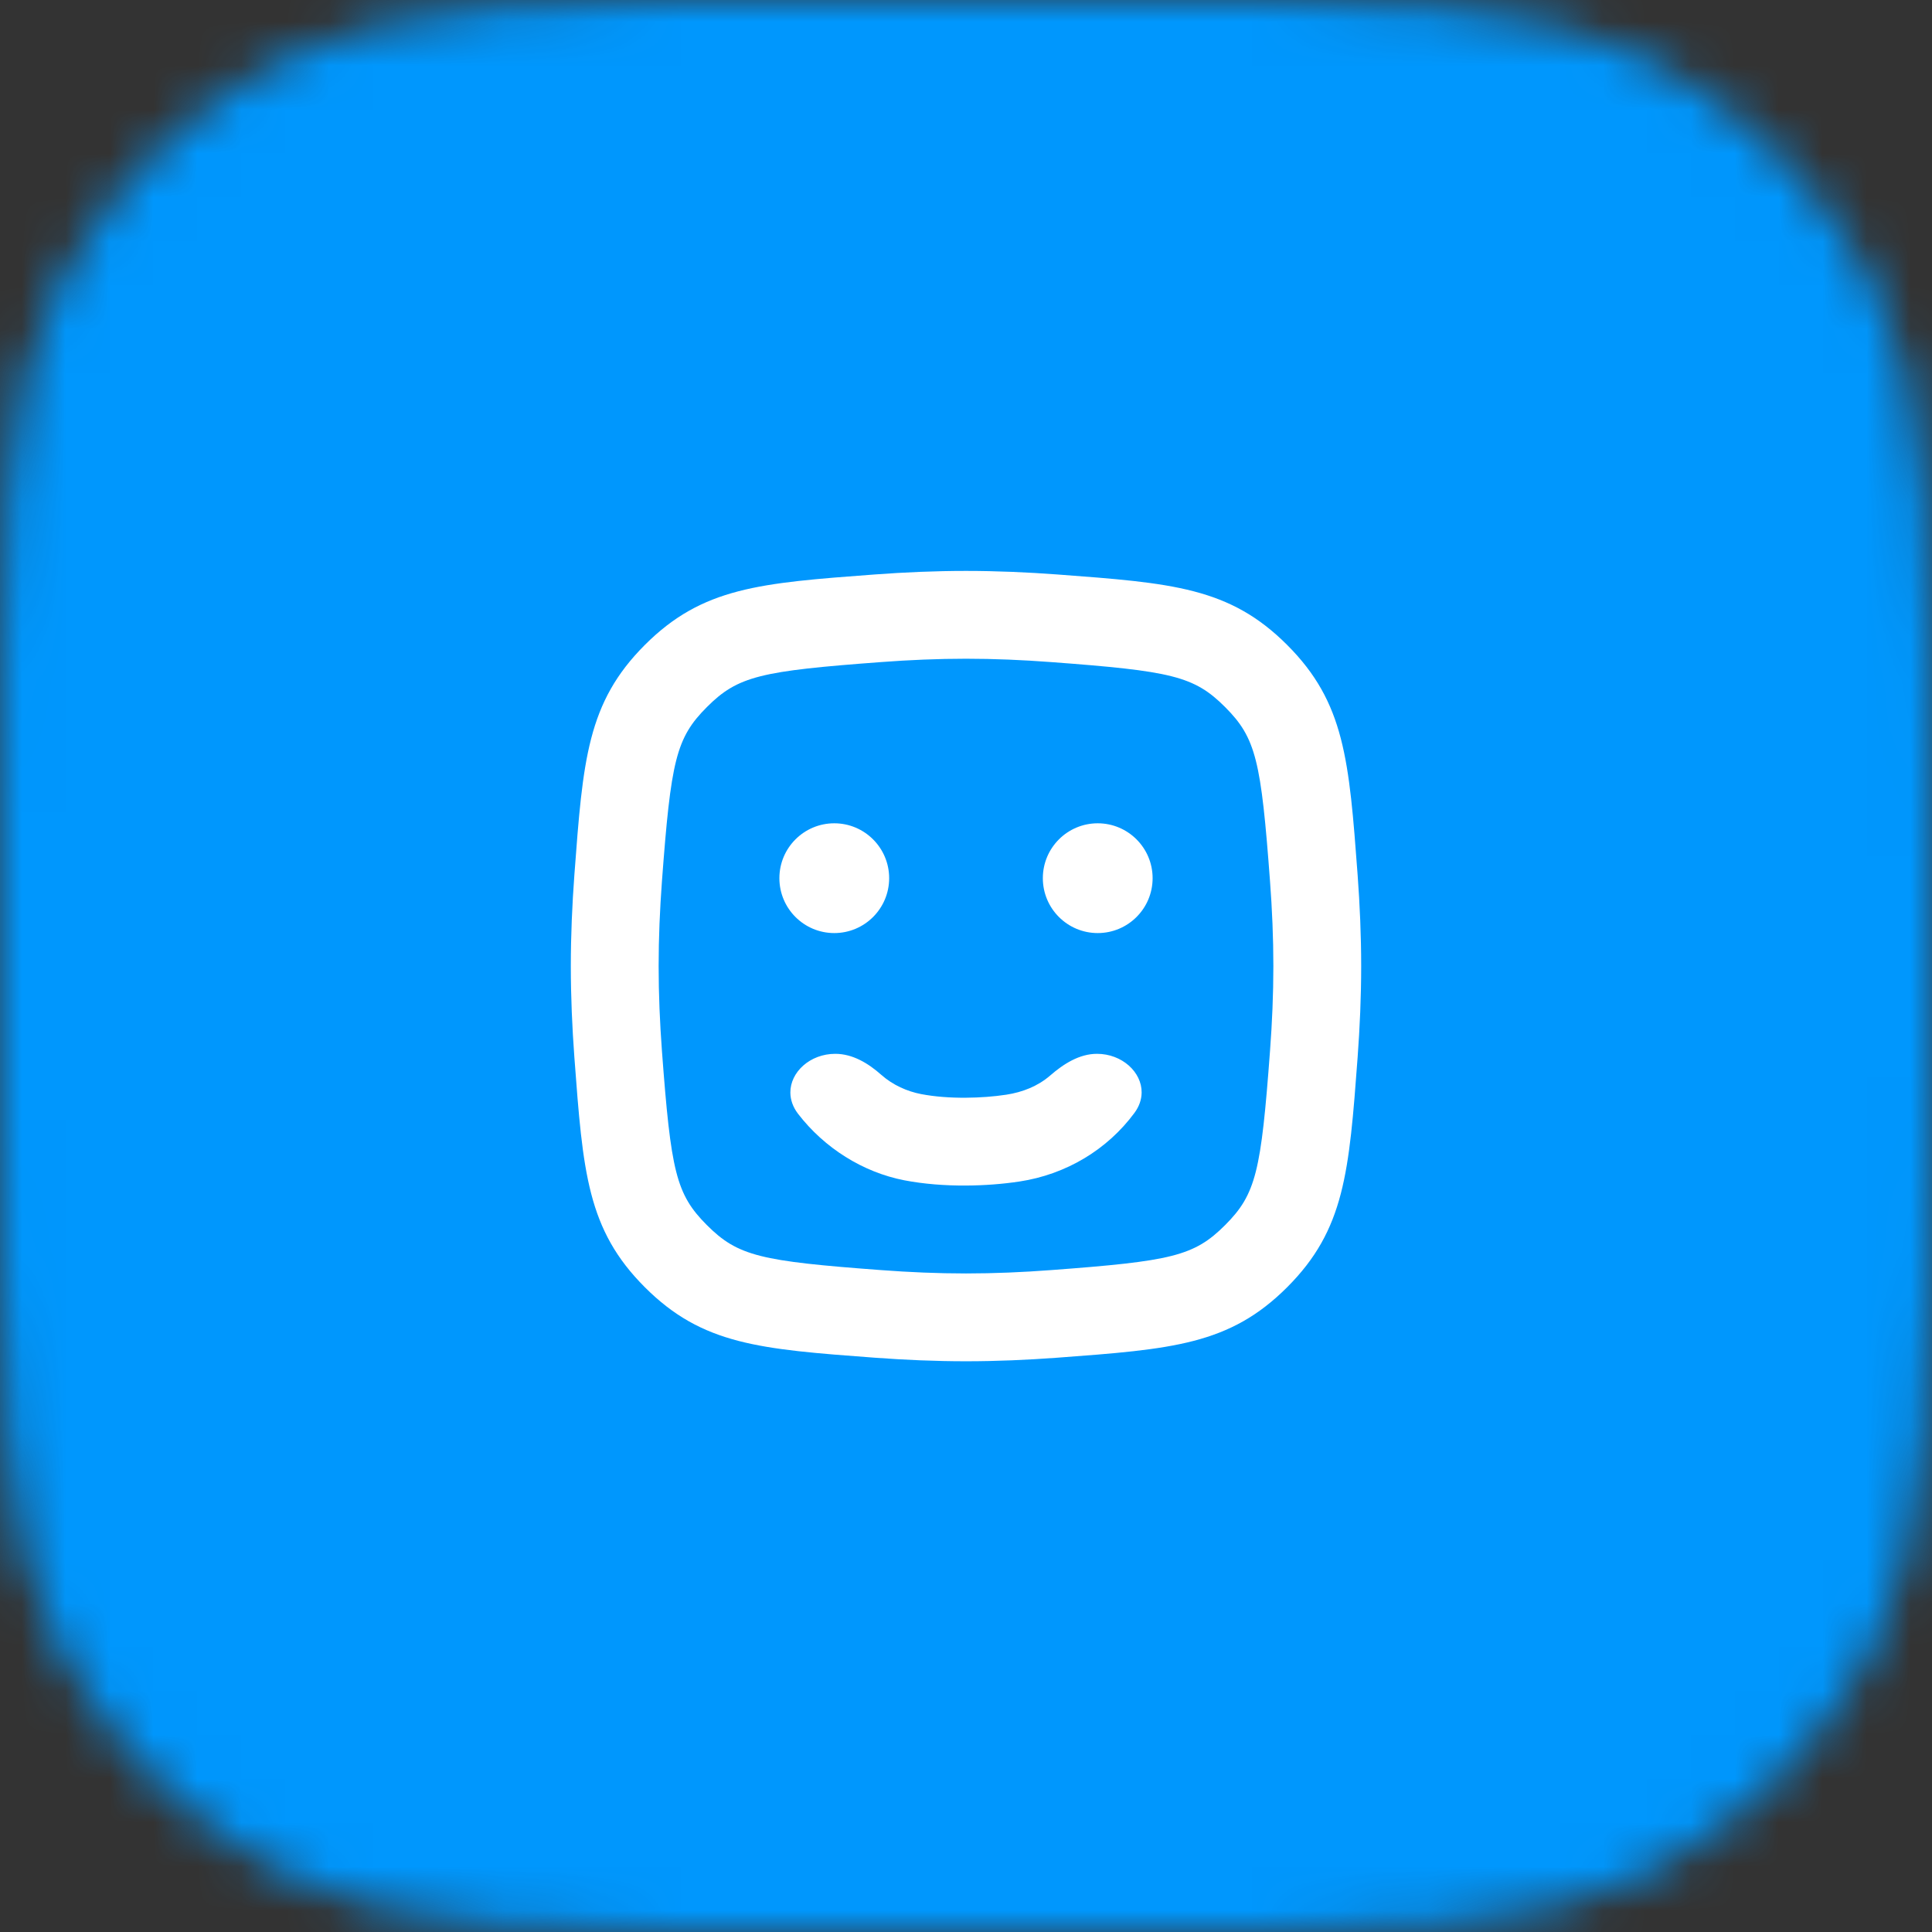
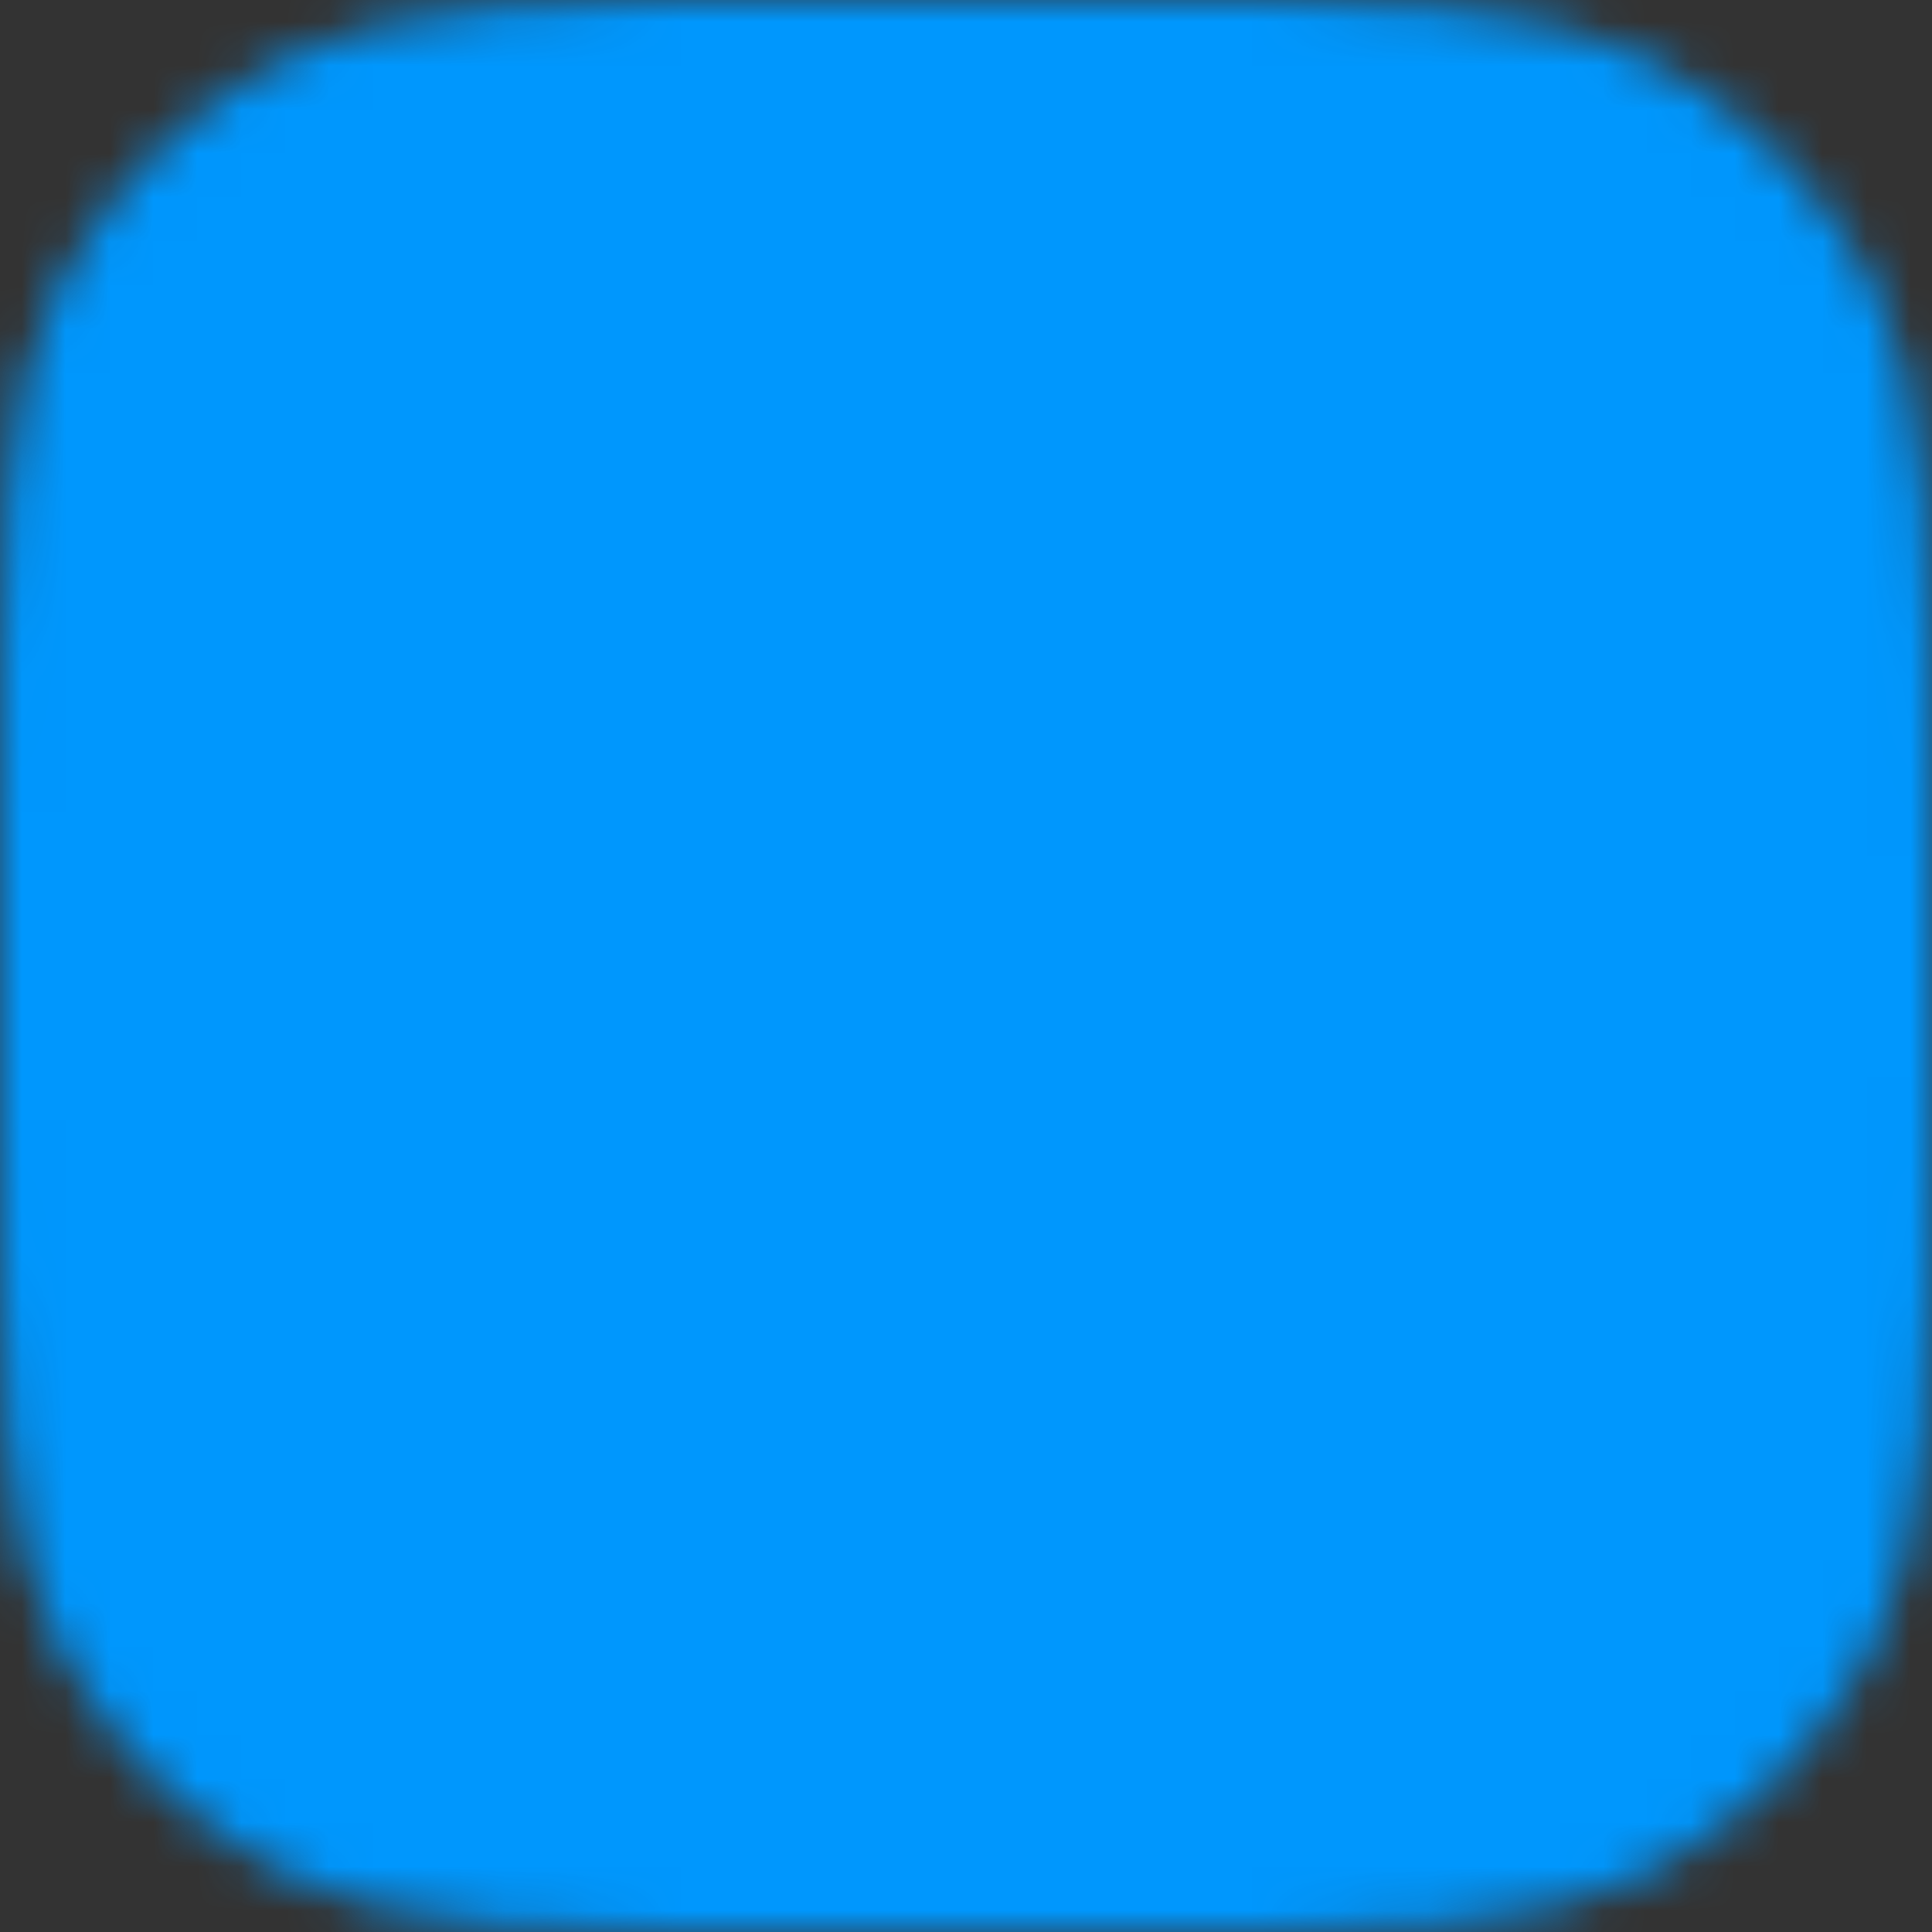
<svg xmlns="http://www.w3.org/2000/svg" width="44" height="44" viewBox="0 0 44 44" fill="none">
  <rect x="0" y="0" width="44" height="44" fill="#333333" stroke="none" />
  <g clip-path="url(#clip0_3561_7985)">
    <mask id="mask0_3561_7985" style="mask-type:alpha" maskUnits="userSpaceOnUse" x="0" y="0" width="44" height="44">
      <path d="M0 19.2C0 12.479 0 9.119 1.308 6.552C2.458 4.294 4.294 2.458 6.552 1.308C9.119 0 12.479 0 19.2 0H24.8C31.521 0 34.881 0 37.448 1.308C39.706 2.458 41.542 4.294 42.692 6.552C44 9.119 44 12.479 44 19.2V24.8C44 31.521 44 34.881 42.692 37.448C41.542 39.706 39.706 41.542 37.448 42.692C34.881 44 31.521 44 24.8 44H19.2C12.479 44 9.119 44 6.552 42.692C4.294 41.542 2.458 39.706 1.308 37.448C0 34.881 0 31.521 0 24.8V19.2Z" fill="#0097FD" />
    </mask>
    <g mask="url(#mask0_3561_7985)">
      <rect width="44" height="44" fill="#0097FD" />
      <g clip-path="url(#clip1_3561_7985)">
        <path d="M18.175 25.366C18.055 25.209 18.001 25.043 18 24.883C17.997 24.417 18.447 24 19.023 24C19.419 24 19.775 24.216 20.071 24.479C20.337 24.714 20.659 24.855 20.977 24.917C21.289 24.977 21.646 25.003 22 25C22.318 24.998 22.635 24.974 22.917 24.931C23.289 24.874 23.636 24.737 23.916 24.495C24.22 24.231 24.58 24 24.983 24C25.554 24 26.005 24.417 26 24.883C25.998 25.037 25.948 25.195 25.836 25.346C25.218 26.182 24.281 26.747 23.218 26.908C22.835 26.966 22.419 26.998 22 27C21.518 27.003 21.035 26.965 20.598 26.881C19.653 26.698 18.775 26.146 18.175 25.366Z" fill="white" />
-         <path d="M19 18.75C19.69 18.75 20.25 19.31 20.25 20C20.25 20.691 19.69 21.25 19 21.25C18.31 21.25 17.75 20.691 17.75 20C17.75 19.31 18.31 18.75 19 18.75Z" fill="white" />
        <path d="M26.25 20C26.25 19.31 25.69 18.75 25 18.75C24.31 18.75 23.75 19.31 23.75 20C23.75 20.691 24.31 21.25 25 21.25C25.69 21.25 26.25 20.691 26.25 20Z" fill="white" />
-         <path fill-rule="evenodd" clip-rule="evenodd" d="M13.081 19.925C13.276 17.309 13.373 16.001 14.686 14.688C15.999 13.375 17.307 13.278 19.923 13.083C20.601 13.033 21.3 13.002 22 13.002C22.7 13.002 23.399 13.033 24.077 13.083C26.693 13.278 28.001 13.375 29.314 14.688C30.627 16.001 30.724 17.309 30.919 19.925C30.969 20.603 31 21.302 31 22.002C31 22.701 30.969 23.401 30.919 24.079C30.724 26.695 30.627 28.003 29.314 29.316C28.001 30.629 26.693 30.726 24.077 30.921C23.399 30.971 22.7 31.002 22 31.002C21.3 31.002 20.601 30.971 19.923 30.921C17.307 30.726 15.999 30.629 14.686 29.316C13.373 28.003 13.276 26.695 13.081 24.079C13.031 23.401 13 22.701 13 22.002C13 21.302 13.031 20.603 13.081 19.925ZM20.071 15.078C20.708 15.03 21.358 15.002 22 15.002C22.642 15.002 23.292 15.03 23.929 15.078C26.679 15.282 27.194 15.396 27.9 16.102C28.606 16.808 28.72 17.323 28.924 20.073C28.972 20.71 29 21.36 29 22.002C29 22.644 28.972 23.294 28.924 23.931C28.72 26.681 28.606 27.196 27.9 27.902C27.194 28.608 26.679 28.722 23.929 28.926C23.292 28.974 22.642 29.002 22 29.002C21.358 29.002 20.708 28.974 20.071 28.926C17.321 28.722 16.806 28.608 16.1 27.902C15.394 27.196 15.28 26.681 15.075 23.931C15.028 23.294 15 22.644 15 22.002C15 21.36 15.028 20.71 15.075 20.073C15.28 17.323 15.394 16.808 16.1 16.102C16.806 15.396 17.321 15.282 20.071 15.078Z" fill="white" />
      </g>
    </g>
  </g>
  <defs>
    <clipPath id="clip0_3561_7985">
      <rect width="44" height="44" fill="white" />
    </clipPath>
    <clipPath id="clip1_3561_7985">
-       <rect width="24" height="24" fill="white" transform="translate(10 10)" />
-     </clipPath>
+       </clipPath>
  </defs>
</svg>